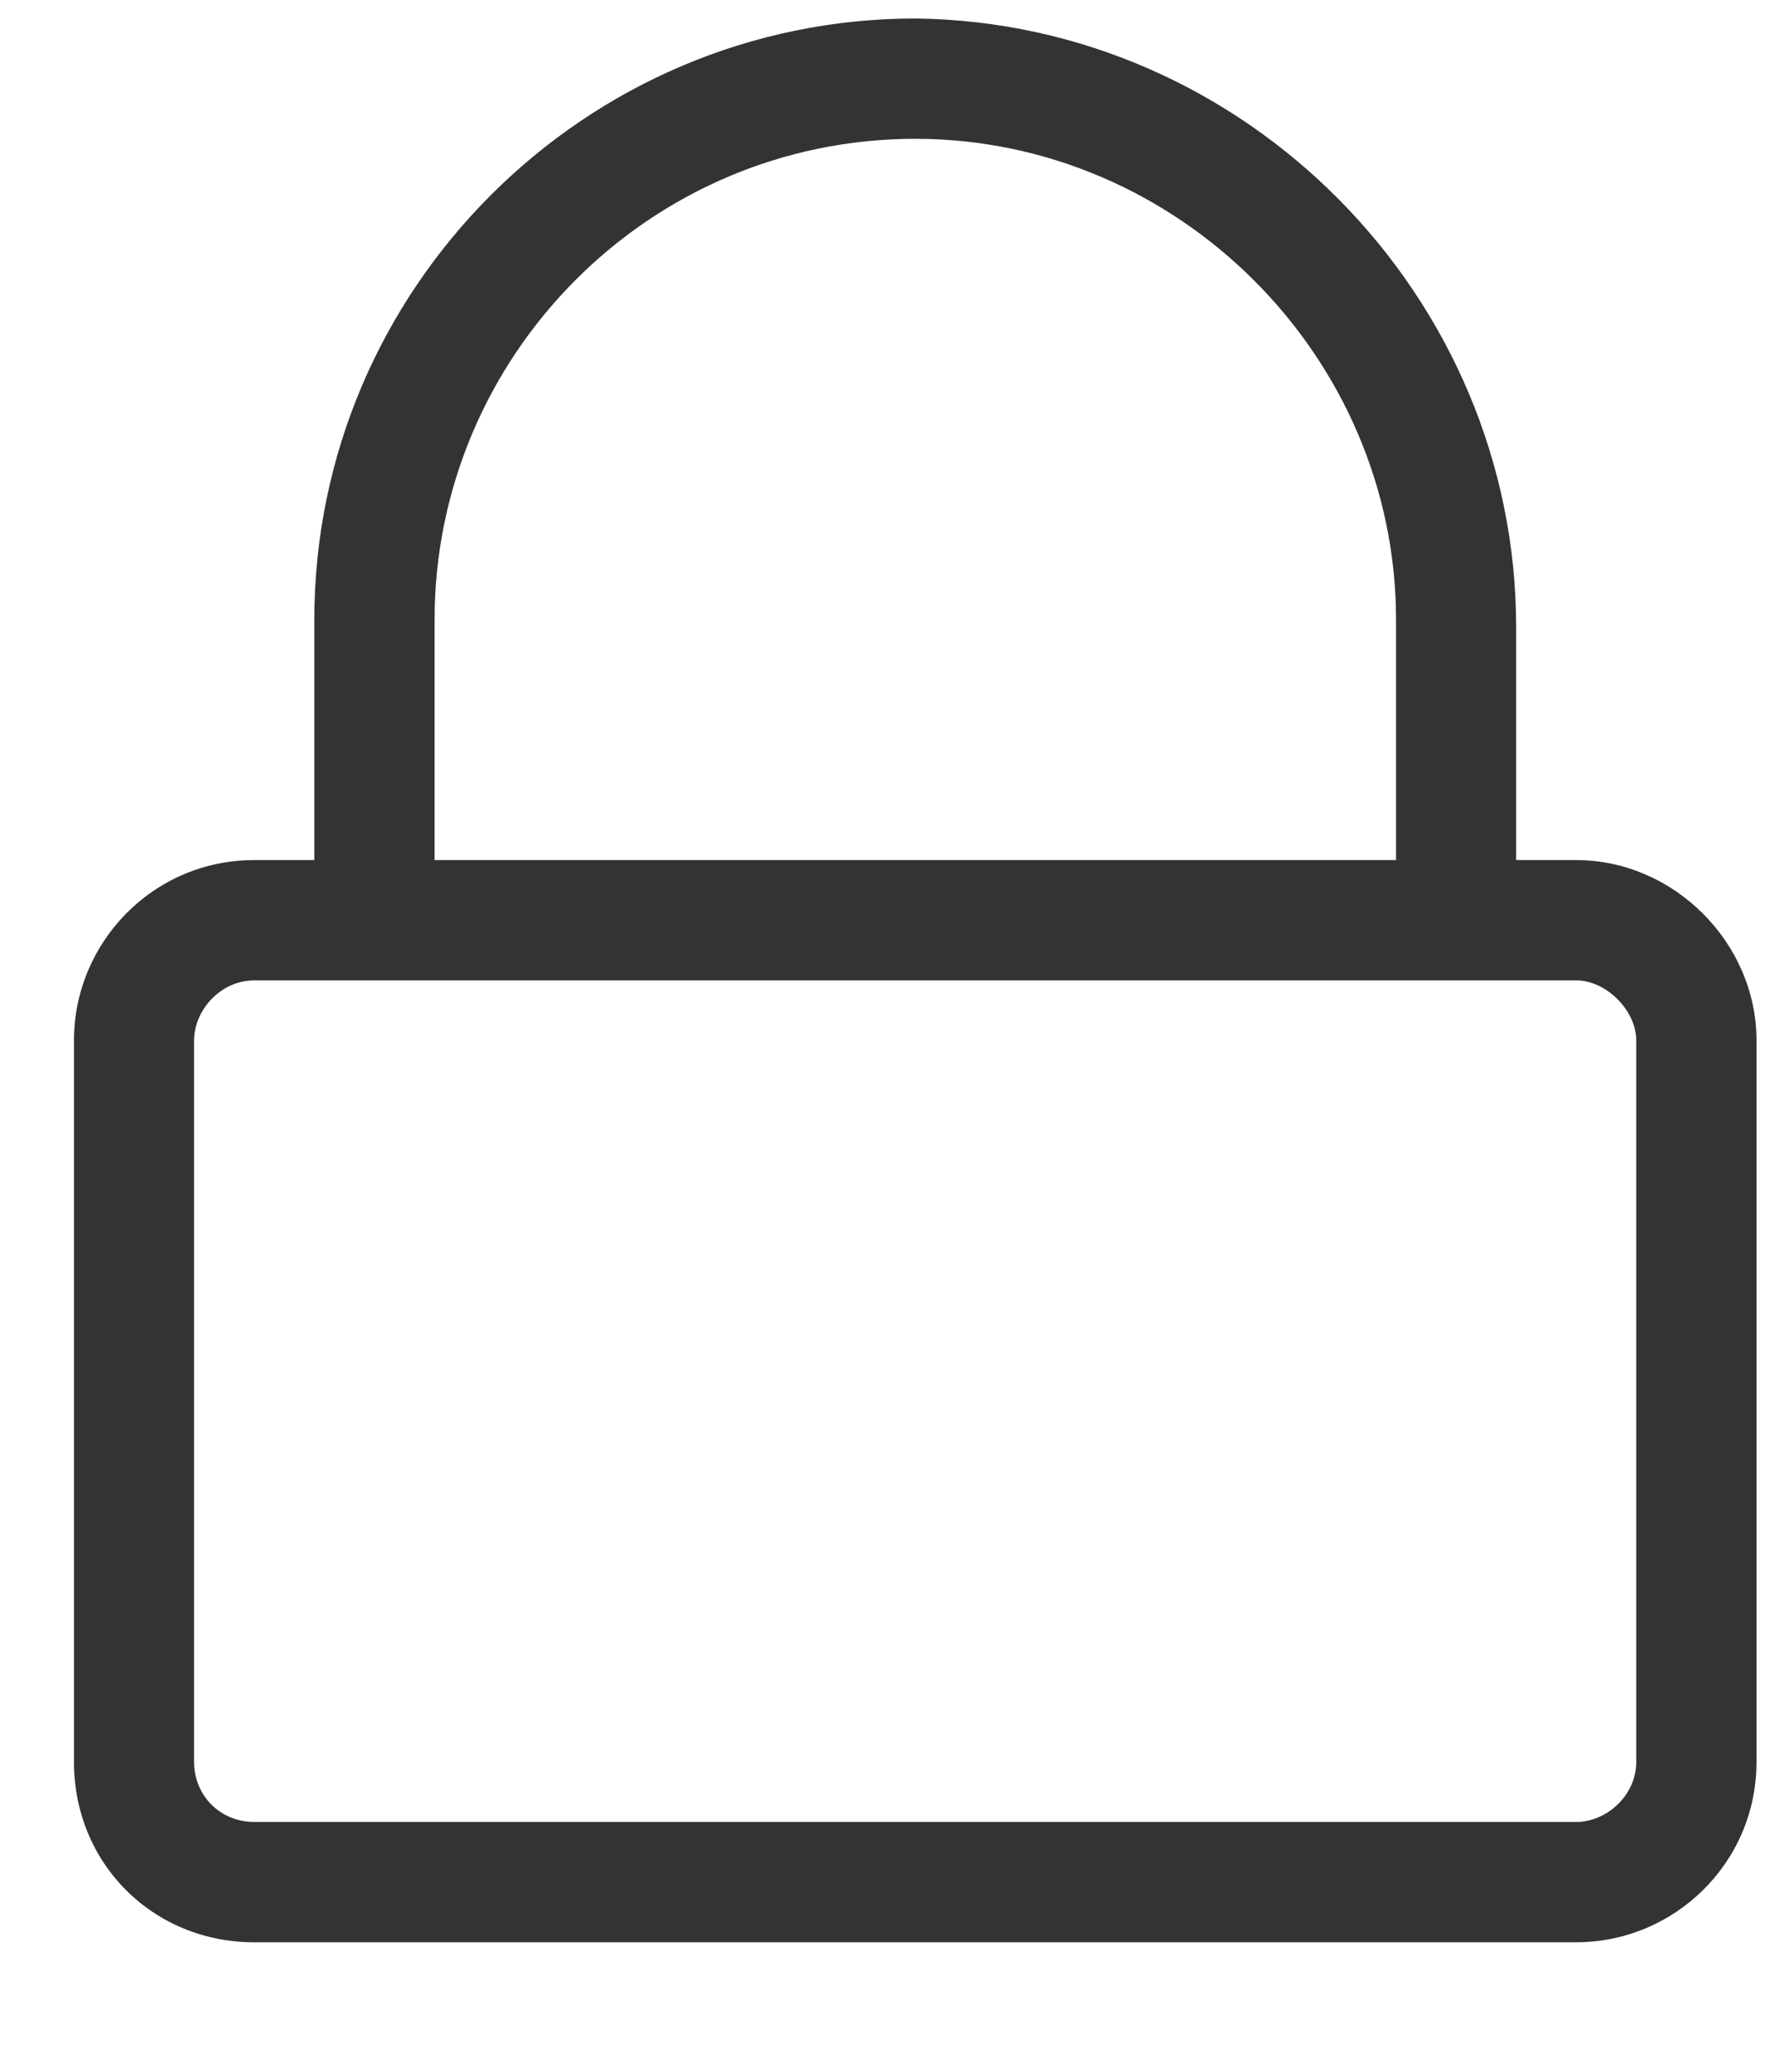
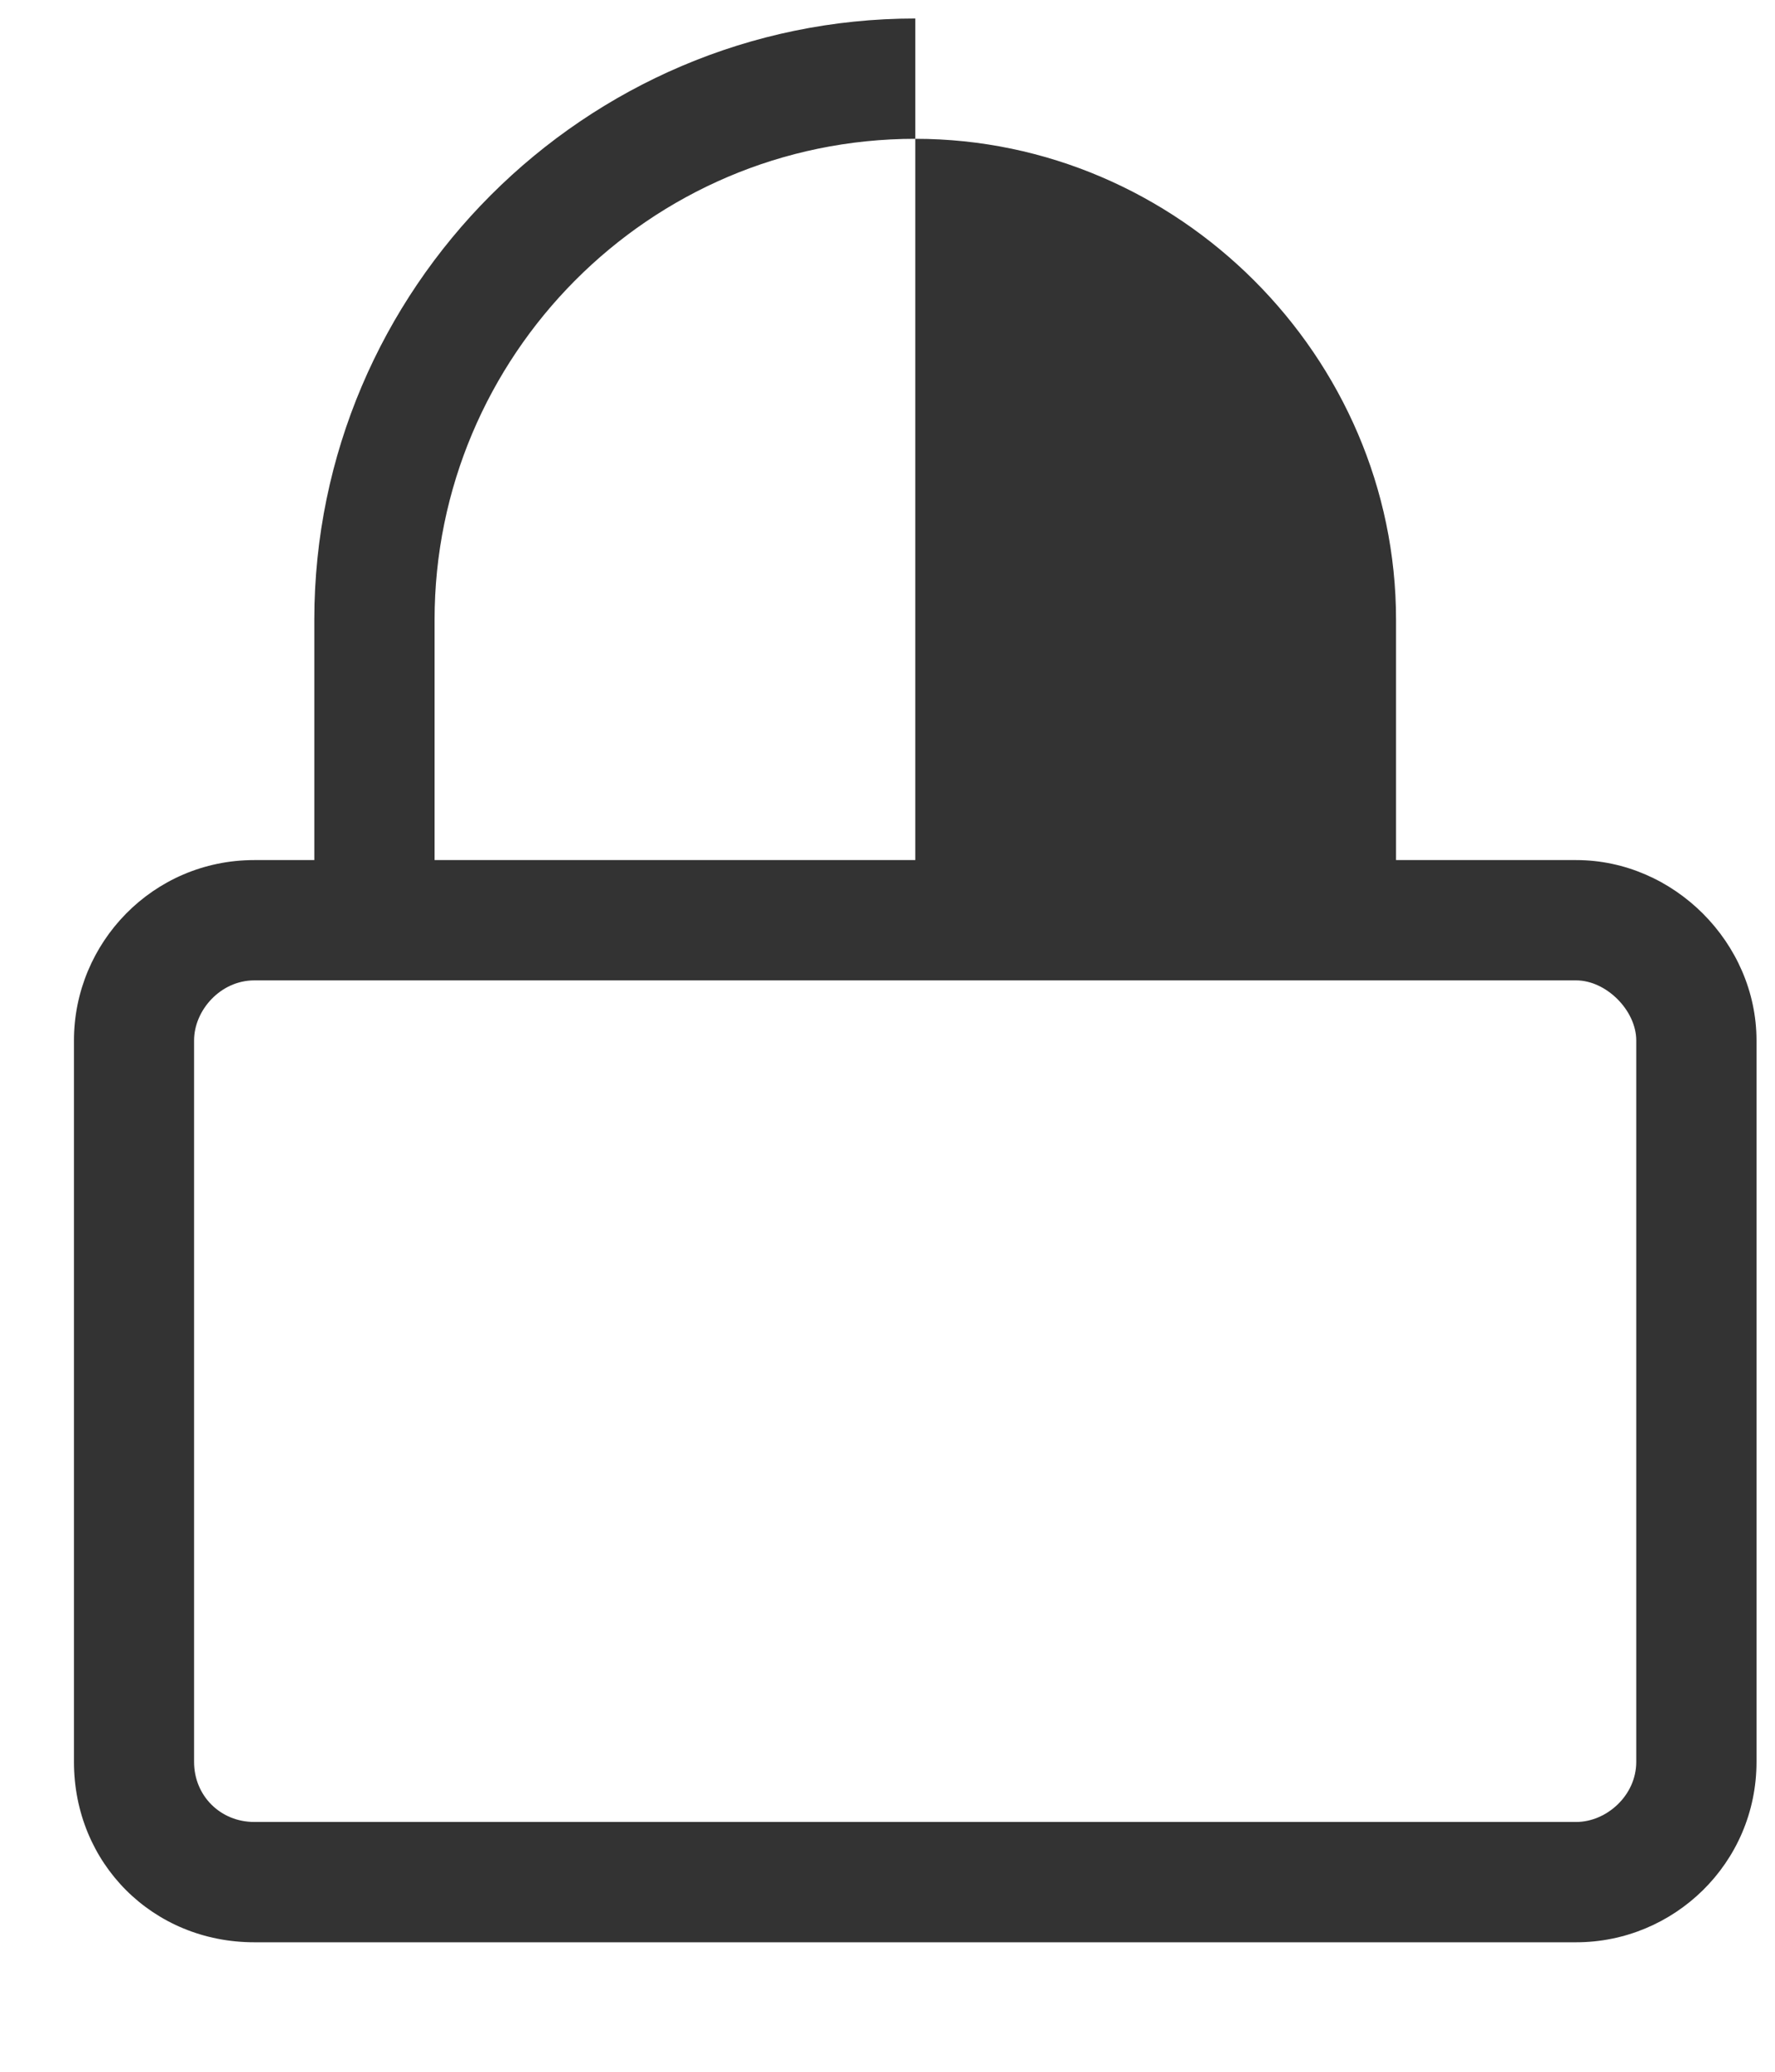
<svg xmlns="http://www.w3.org/2000/svg" width="12" height="14" viewBox="0 0 12 14" fill="none">
-   <path d="M10.656 5.812C11.316 5.812 11.875 6.371 11.875 7.031V11.906C11.875 12.592 11.316 13.125 10.656 13.125H1.719C1.033 13.125 0.5 12.592 0.5 11.906V7.031C0.5 6.371 1.033 5.812 1.719 5.812H2.125V4.188C2.125 1.953 3.953 0.125 6.188 0.125C8.422 0.15 10.25 2.004 10.25 4.238V5.812H10.656ZM2.938 4.188V5.812H9.438V4.188C9.438 2.41 7.965 0.938 6.188 0.938C4.385 0.938 2.938 2.41 2.938 4.188ZM10.656 12.312C10.859 12.312 11.062 12.135 11.062 11.906V7.031C11.062 6.828 10.859 6.625 10.656 6.625H1.719C1.49 6.625 1.312 6.828 1.312 7.031V11.906C1.312 12.135 1.49 12.312 1.719 12.312H10.656Z" fill="#333333" />
+   <path d="M10.656 5.812C11.316 5.812 11.875 6.371 11.875 7.031V11.906C11.875 12.592 11.316 13.125 10.656 13.125H1.719C1.033 13.125 0.5 12.592 0.5 11.906V7.031C0.5 6.371 1.033 5.812 1.719 5.812H2.125V4.188C2.125 1.953 3.953 0.125 6.188 0.125V5.812H10.656ZM2.938 4.188V5.812H9.438V4.188C9.438 2.41 7.965 0.938 6.188 0.938C4.385 0.938 2.938 2.41 2.938 4.188ZM10.656 12.312C10.859 12.312 11.062 12.135 11.062 11.906V7.031C11.062 6.828 10.859 6.625 10.656 6.625H1.719C1.49 6.625 1.312 6.828 1.312 7.031V11.906C1.312 12.135 1.49 12.312 1.719 12.312H10.656Z" fill="#333333" />
</svg>